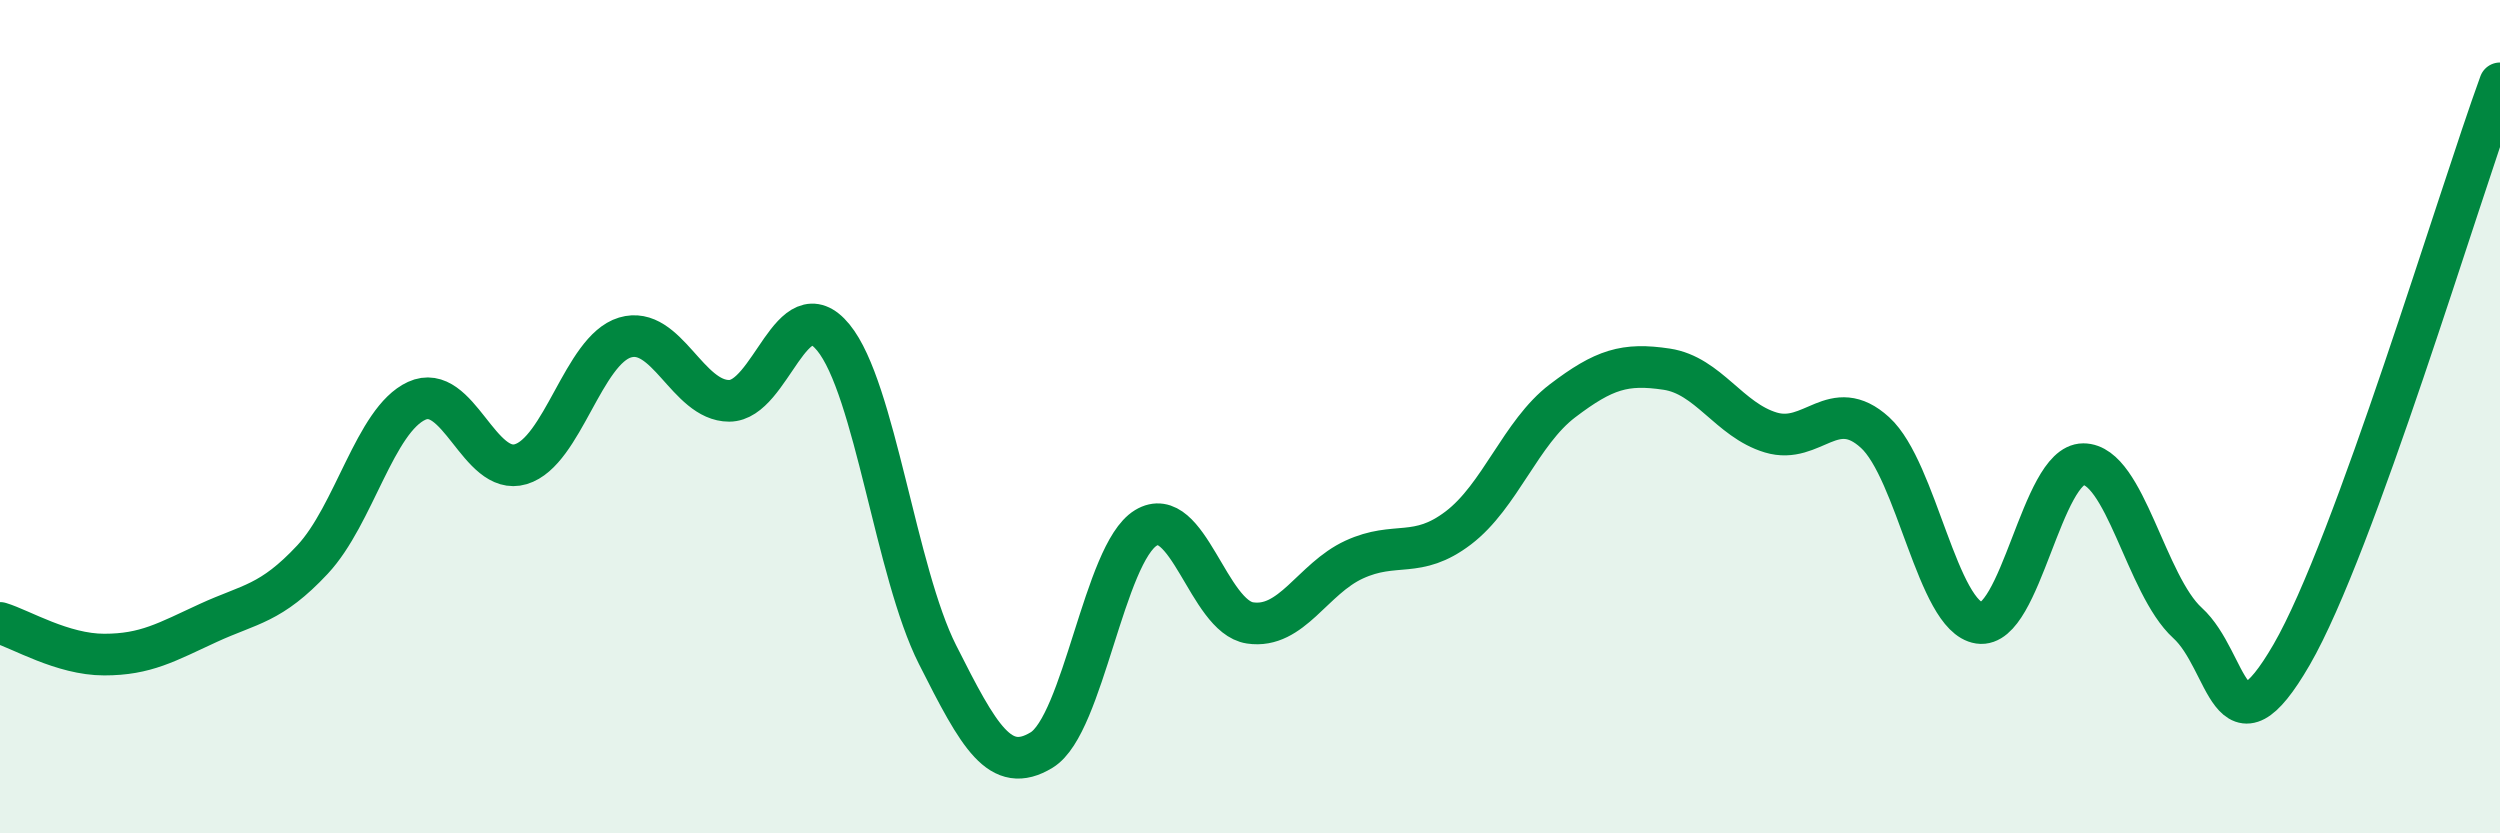
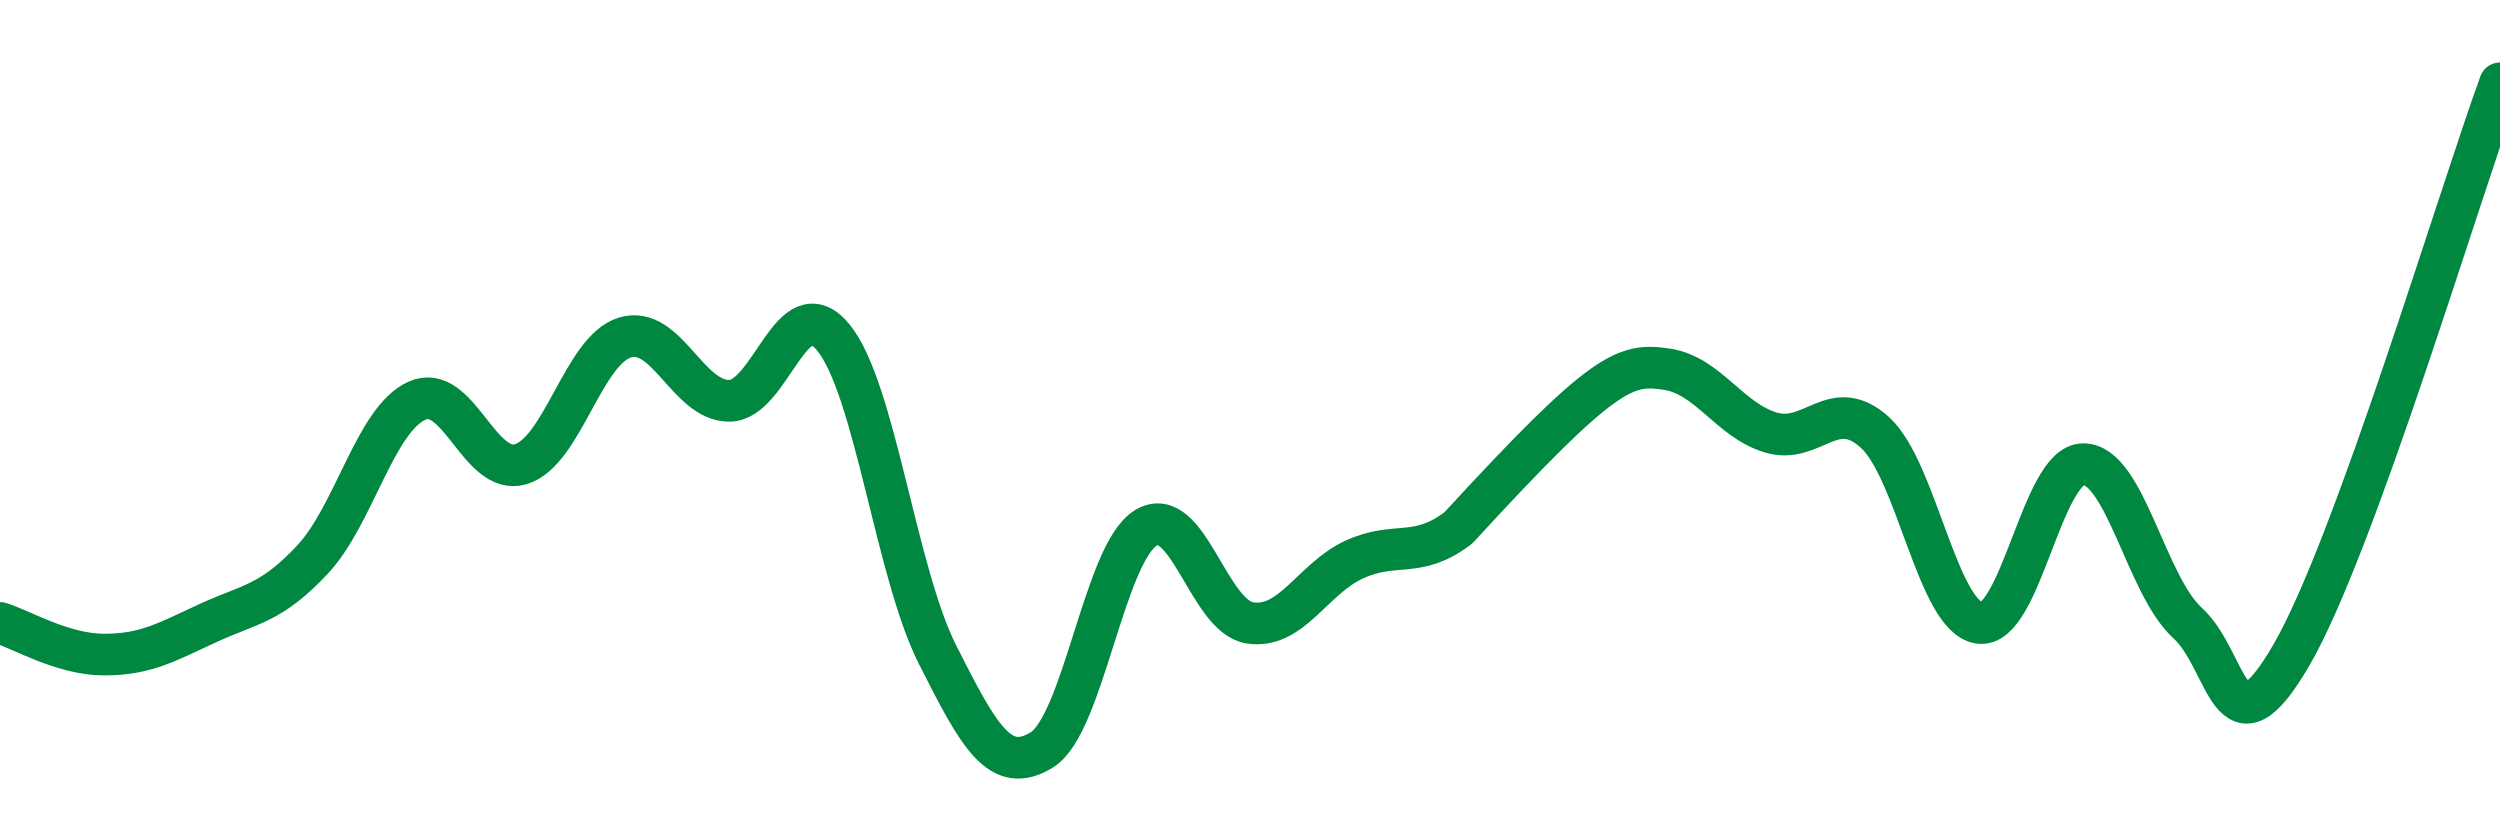
<svg xmlns="http://www.w3.org/2000/svg" width="60" height="20" viewBox="0 0 60 20">
-   <path d="M 0,14.95 C 0.5,15.1 1.5,15.71 2.5,15.71 C 3.5,15.71 4,15.41 5,14.95 C 6,14.49 6.5,14.5 7.5,13.43 C 8.5,12.36 9,10.08 10,9.62 C 11,9.16 11.5,11.44 12.5,11.14 C 13.5,10.84 14,8.4 15,8.1 C 16,7.8 16.5,9.62 17.5,9.62 C 18.5,9.62 19,6.88 20,8.1 C 21,9.32 21.5,13.73 22.5,15.71 C 23.5,17.69 24,18.61 25,18 C 26,17.39 26.5,13.28 27.5,12.67 C 28.5,12.06 29,14.8 30,14.95 C 31,15.1 31.5,13.89 32.5,13.43 C 33.5,12.97 34,13.43 35,12.67 C 36,11.91 36.5,10.38 37.5,9.62 C 38.5,8.86 39,8.71 40,8.86 C 41,9.01 41.5,10.08 42.5,10.38 C 43.5,10.68 44,9.47 45,10.38 C 46,11.29 46.5,14.8 47.5,14.95 C 48.5,15.1 49,11.14 50,11.14 C 51,11.14 51.5,14.04 52.5,14.95 C 53.5,15.86 53.5,18.3 55,15.71 C 56.5,13.12 59,4.74 60,2L60 20L0 20Z" fill="#008740" opacity="0.1" stroke-linecap="round" stroke-linejoin="round" />
-   <path d="M 0,14.95 C 0.5,15.1 1.5,15.71 2.5,15.71 C 3.5,15.71 4,15.41 5,14.95 C 6,14.49 6.5,14.5 7.5,13.43 C 8.5,12.36 9,10.08 10,9.62 C 11,9.16 11.5,11.44 12.5,11.14 C 13.5,10.84 14,8.4 15,8.1 C 16,7.8 16.5,9.62 17.5,9.62 C 18.5,9.62 19,6.88 20,8.1 C 21,9.32 21.5,13.73 22.5,15.71 C 23.5,17.69 24,18.61 25,18 C 26,17.39 26.5,13.28 27.5,12.67 C 28.5,12.06 29,14.8 30,14.95 C 31,15.1 31.5,13.89 32.5,13.43 C 33.5,12.97 34,13.43 35,12.67 C 36,11.91 36.5,10.38 37.5,9.62 C 38.5,8.86 39,8.71 40,8.86 C 41,9.01 41.5,10.08 42.5,10.38 C 43.5,10.68 44,9.47 45,10.38 C 46,11.29 46.5,14.8 47.5,14.95 C 48.5,15.1 49,11.14 50,11.14 C 51,11.14 51.5,14.04 52.5,14.95 C 53.5,15.86 53.5,18.3 55,15.71 C 56.5,13.12 59,4.74 60,2" stroke="#008740" stroke-width="1" fill="none" stroke-linecap="round" stroke-linejoin="round" />
+   <path d="M 0,14.95 C 0.5,15.1 1.5,15.71 2.5,15.71 C 3.5,15.71 4,15.41 5,14.95 C 6,14.49 6.5,14.5 7.5,13.43 C 8.5,12.36 9,10.08 10,9.62 C 11,9.16 11.5,11.44 12.5,11.14 C 13.5,10.84 14,8.4 15,8.1 C 16,7.8 16.5,9.62 17.5,9.62 C 18.5,9.62 19,6.88 20,8.1 C 21,9.32 21.5,13.73 22.5,15.71 C 23.5,17.69 24,18.61 25,18 C 26,17.39 26.5,13.28 27.5,12.67 C 28.5,12.06 29,14.8 30,14.95 C 31,15.1 31.5,13.89 32.5,13.43 C 33.5,12.97 34,13.43 35,12.67 C 38.5,8.86 39,8.71 40,8.86 C 41,9.01 41.5,10.08 42.5,10.38 C 43.5,10.68 44,9.47 45,10.38 C 46,11.29 46.5,14.8 47.5,14.95 C 48.5,15.1 49,11.14 50,11.14 C 51,11.14 51.5,14.04 52.5,14.95 C 53.5,15.86 53.5,18.3 55,15.71 C 56.5,13.12 59,4.74 60,2" stroke="#008740" stroke-width="1" fill="none" stroke-linecap="round" stroke-linejoin="round" />
</svg>